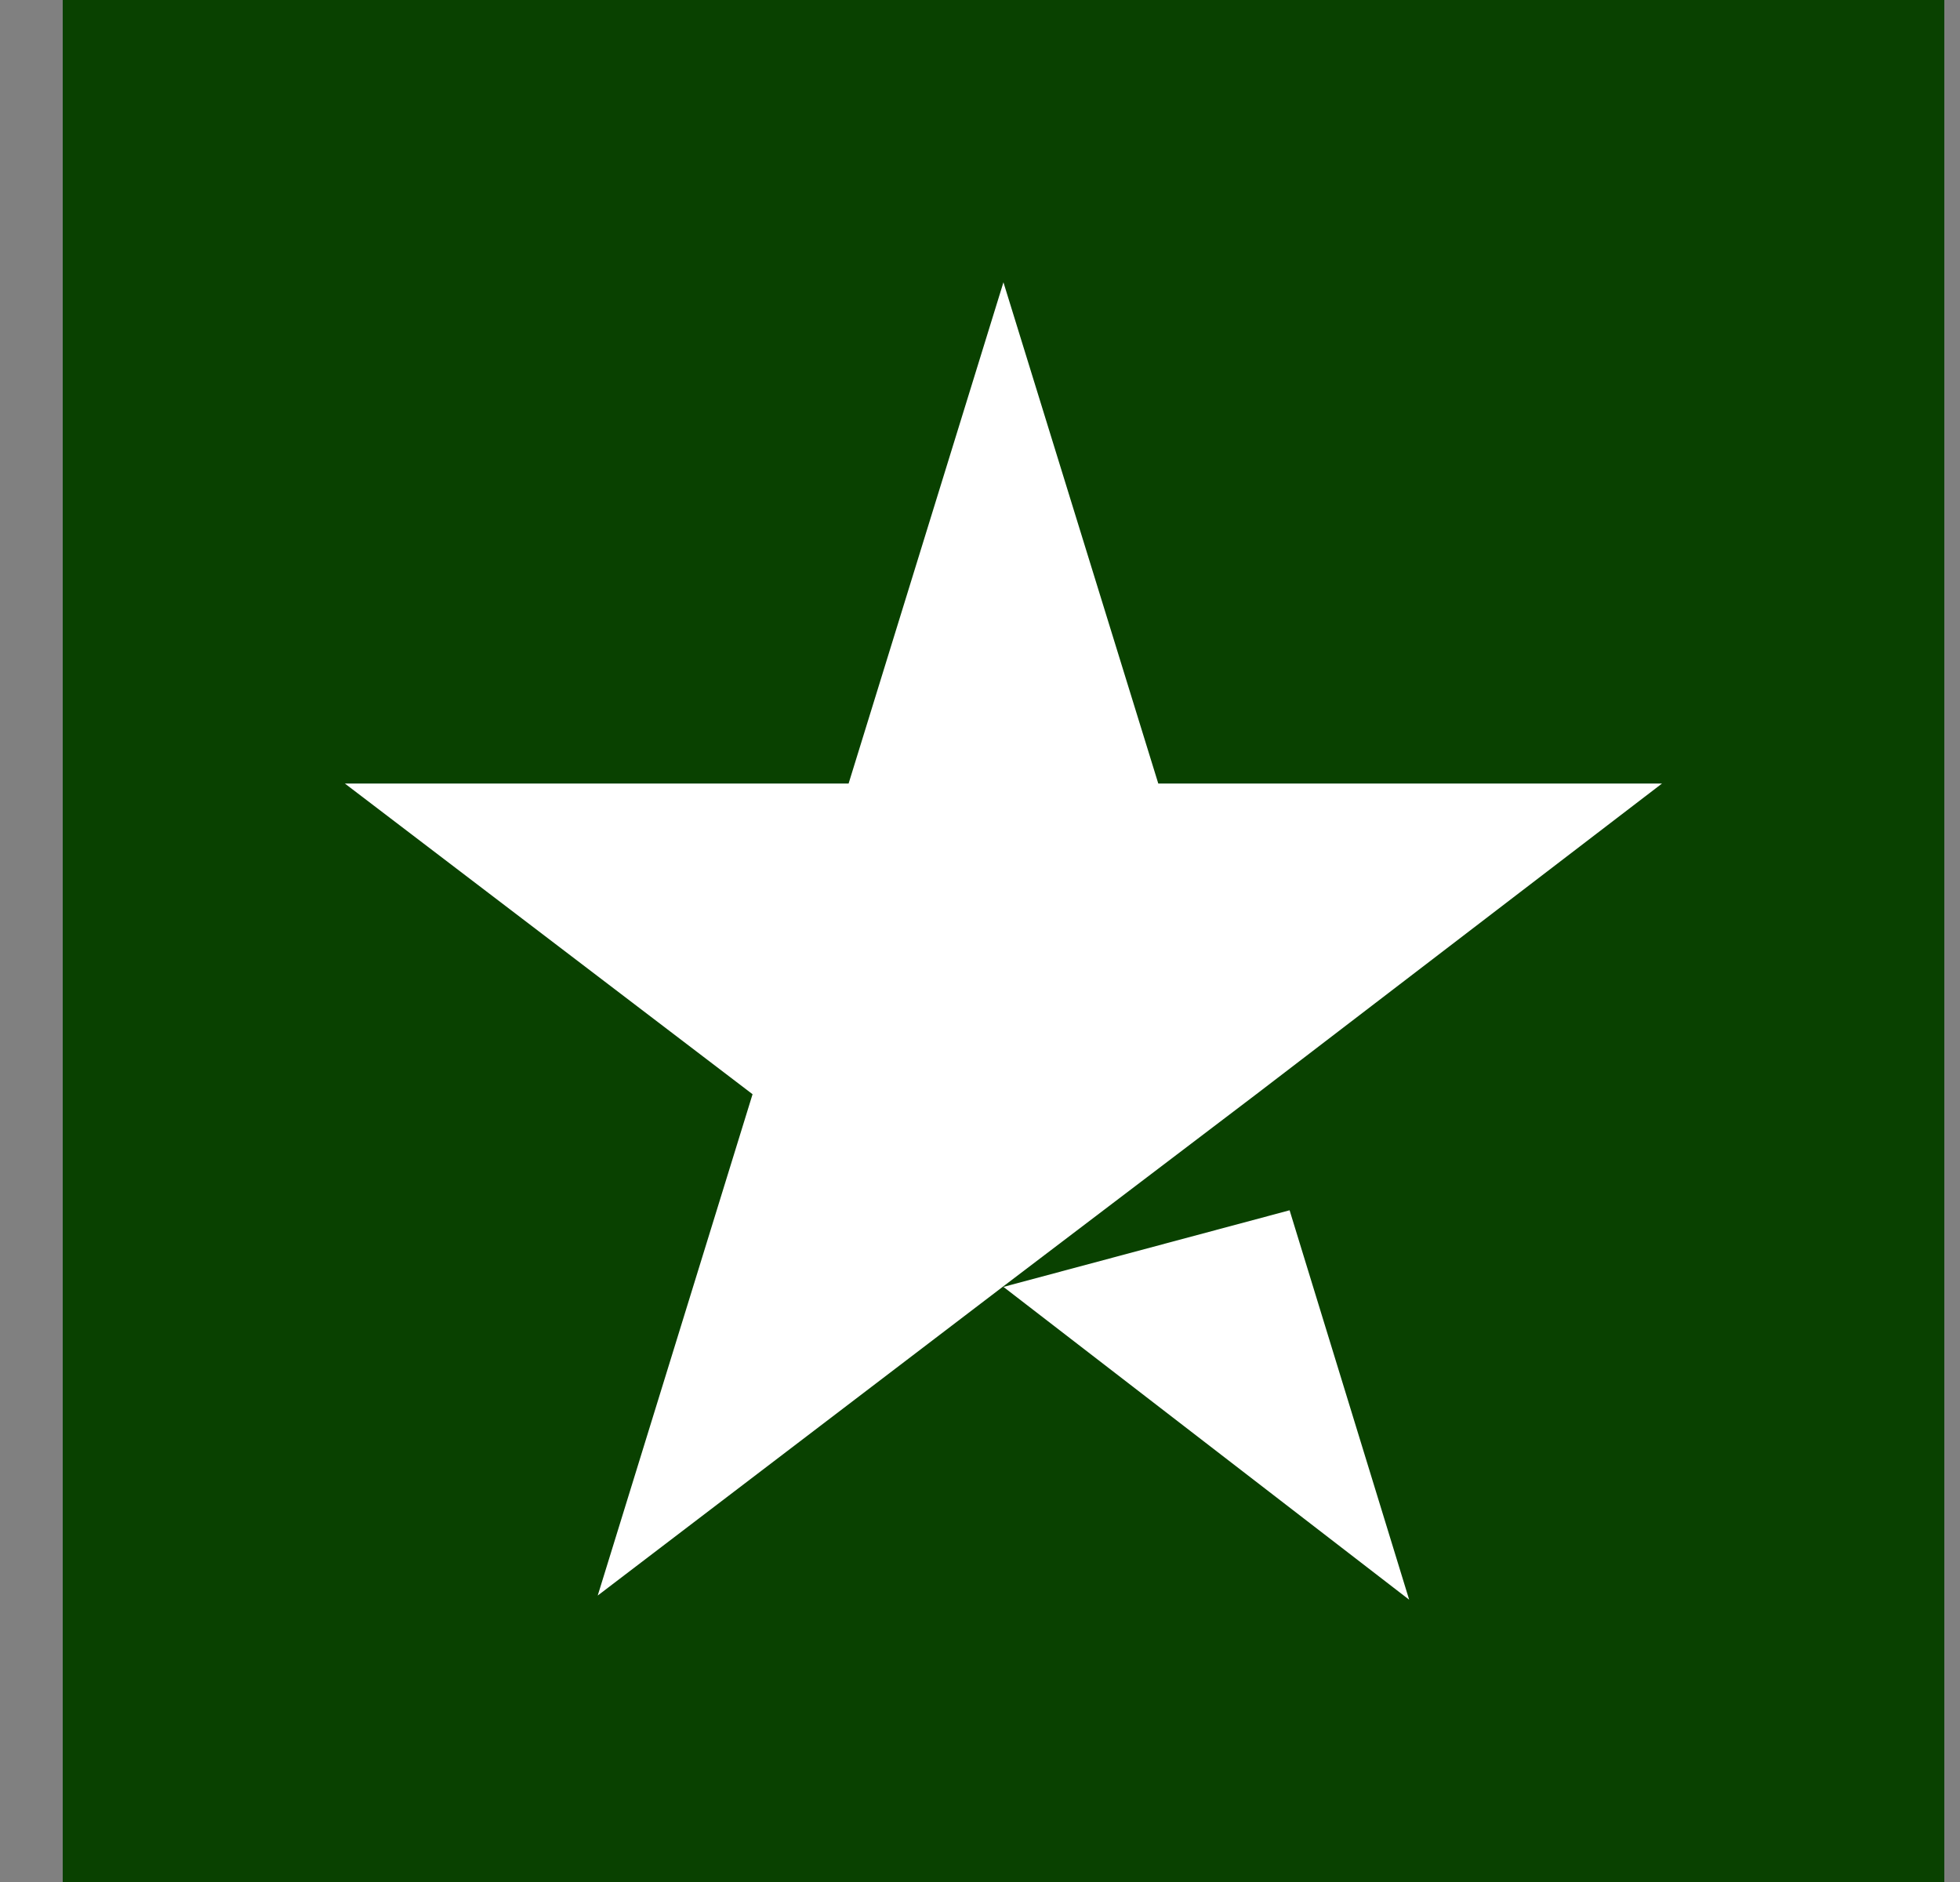
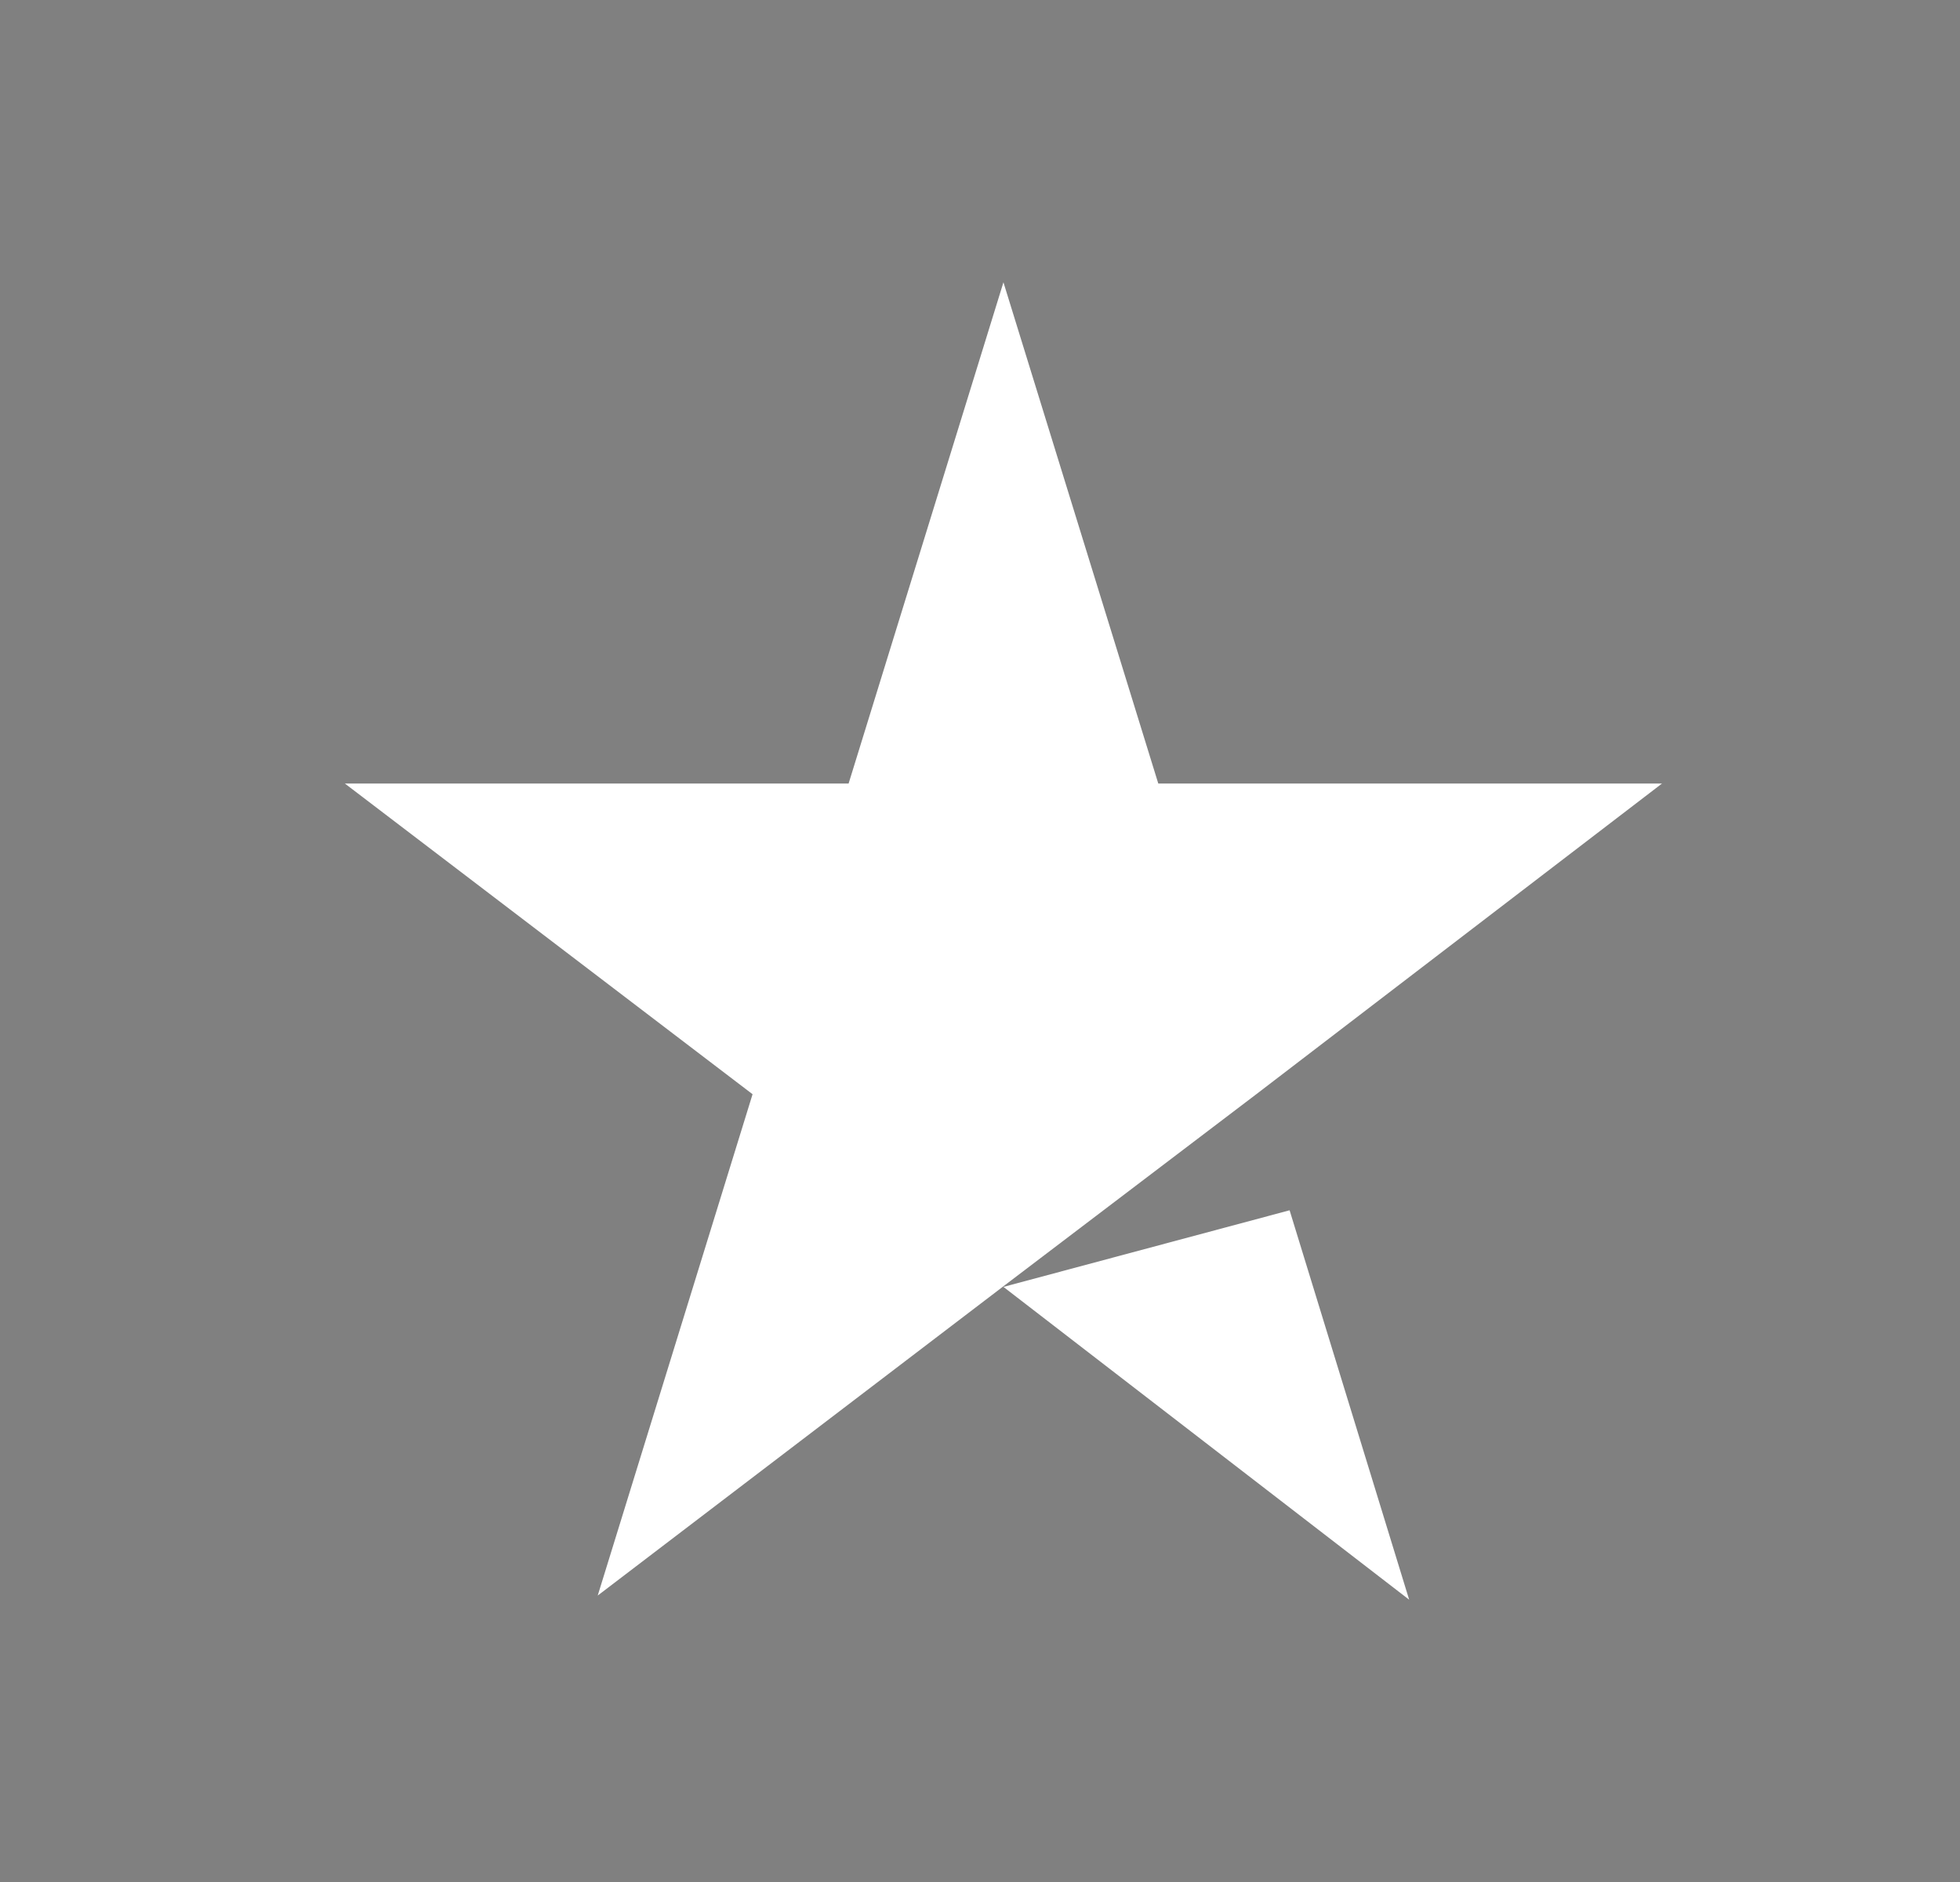
<svg xmlns="http://www.w3.org/2000/svg" width="25" height="24" viewBox="0 0 25 24" fill="none">
  <rect x="0" y="0" width="25" height="24" fill="#808080" stroke="none" />
-   <rect width="24" height="24" transform="translate(0.8)" fill="#094100" />
  <path d="M12.799 16.411L16.449 15.434L17.974 20.4L12.799 16.411ZM21.199 9.992H14.774L12.799 3.6L10.824 9.992H4.399L9.599 13.954L7.624 20.347L12.824 16.384L16.024 13.954L21.199 9.992Z" fill="white" />
</svg>